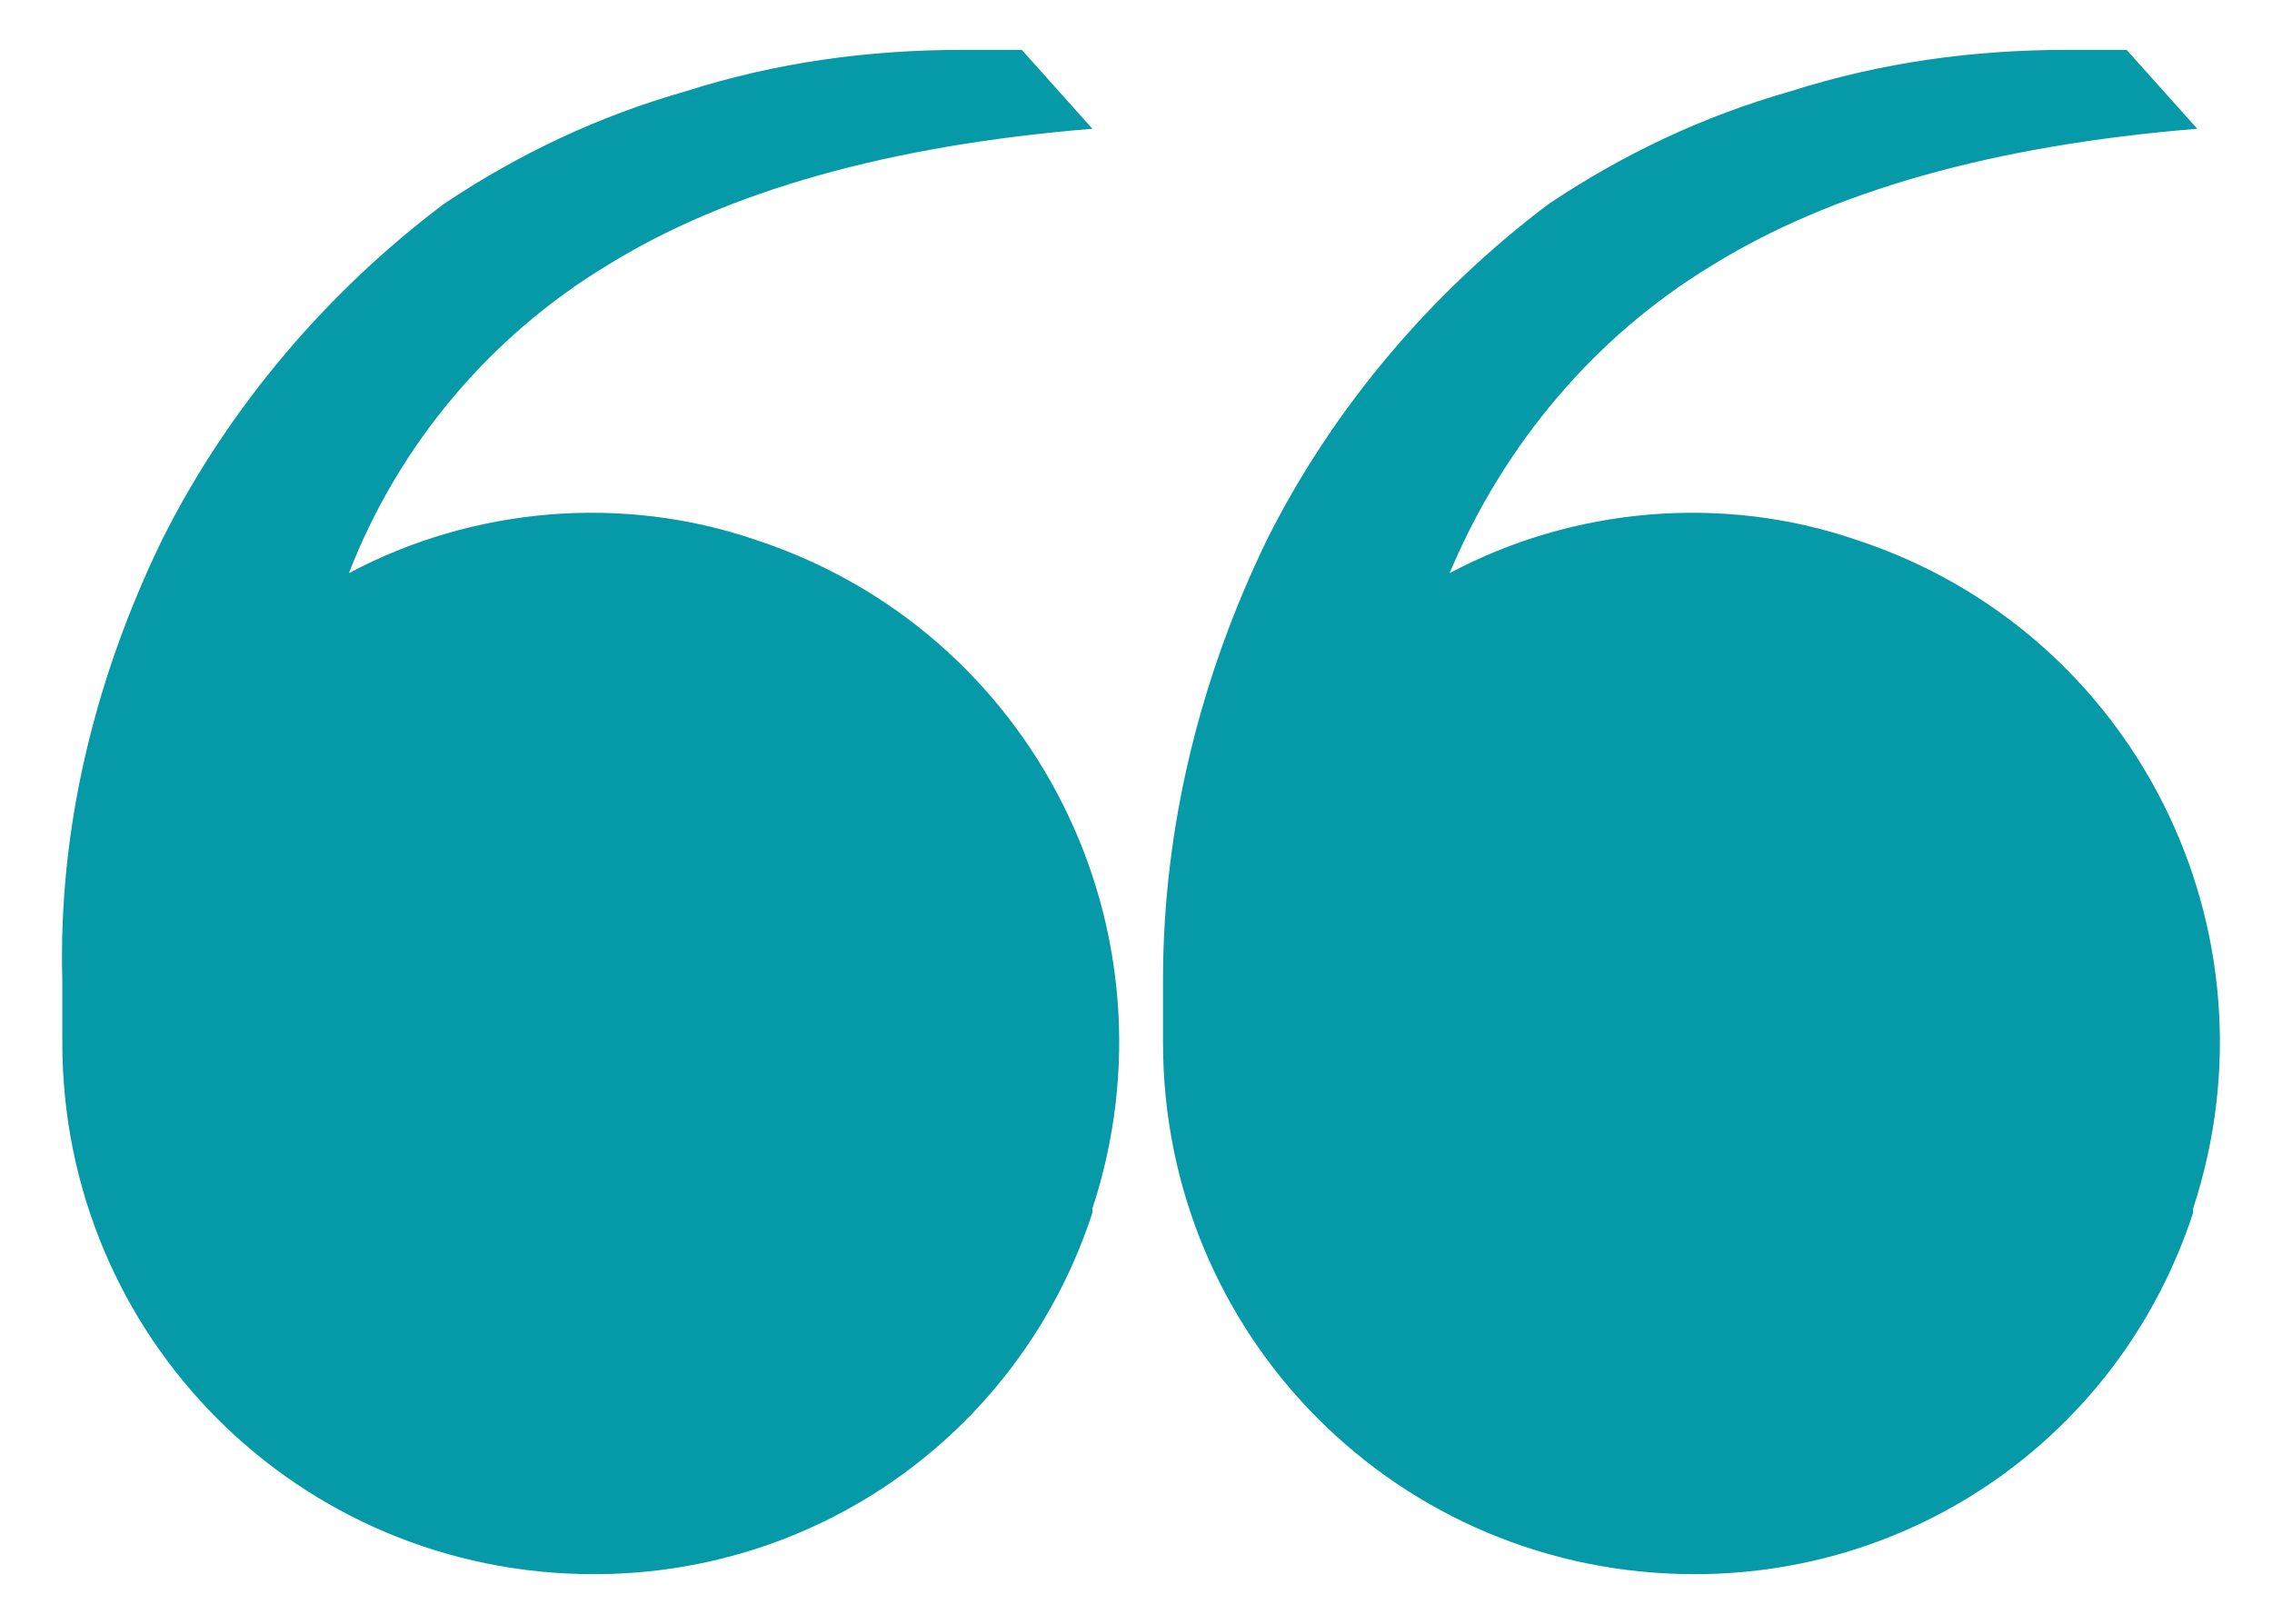
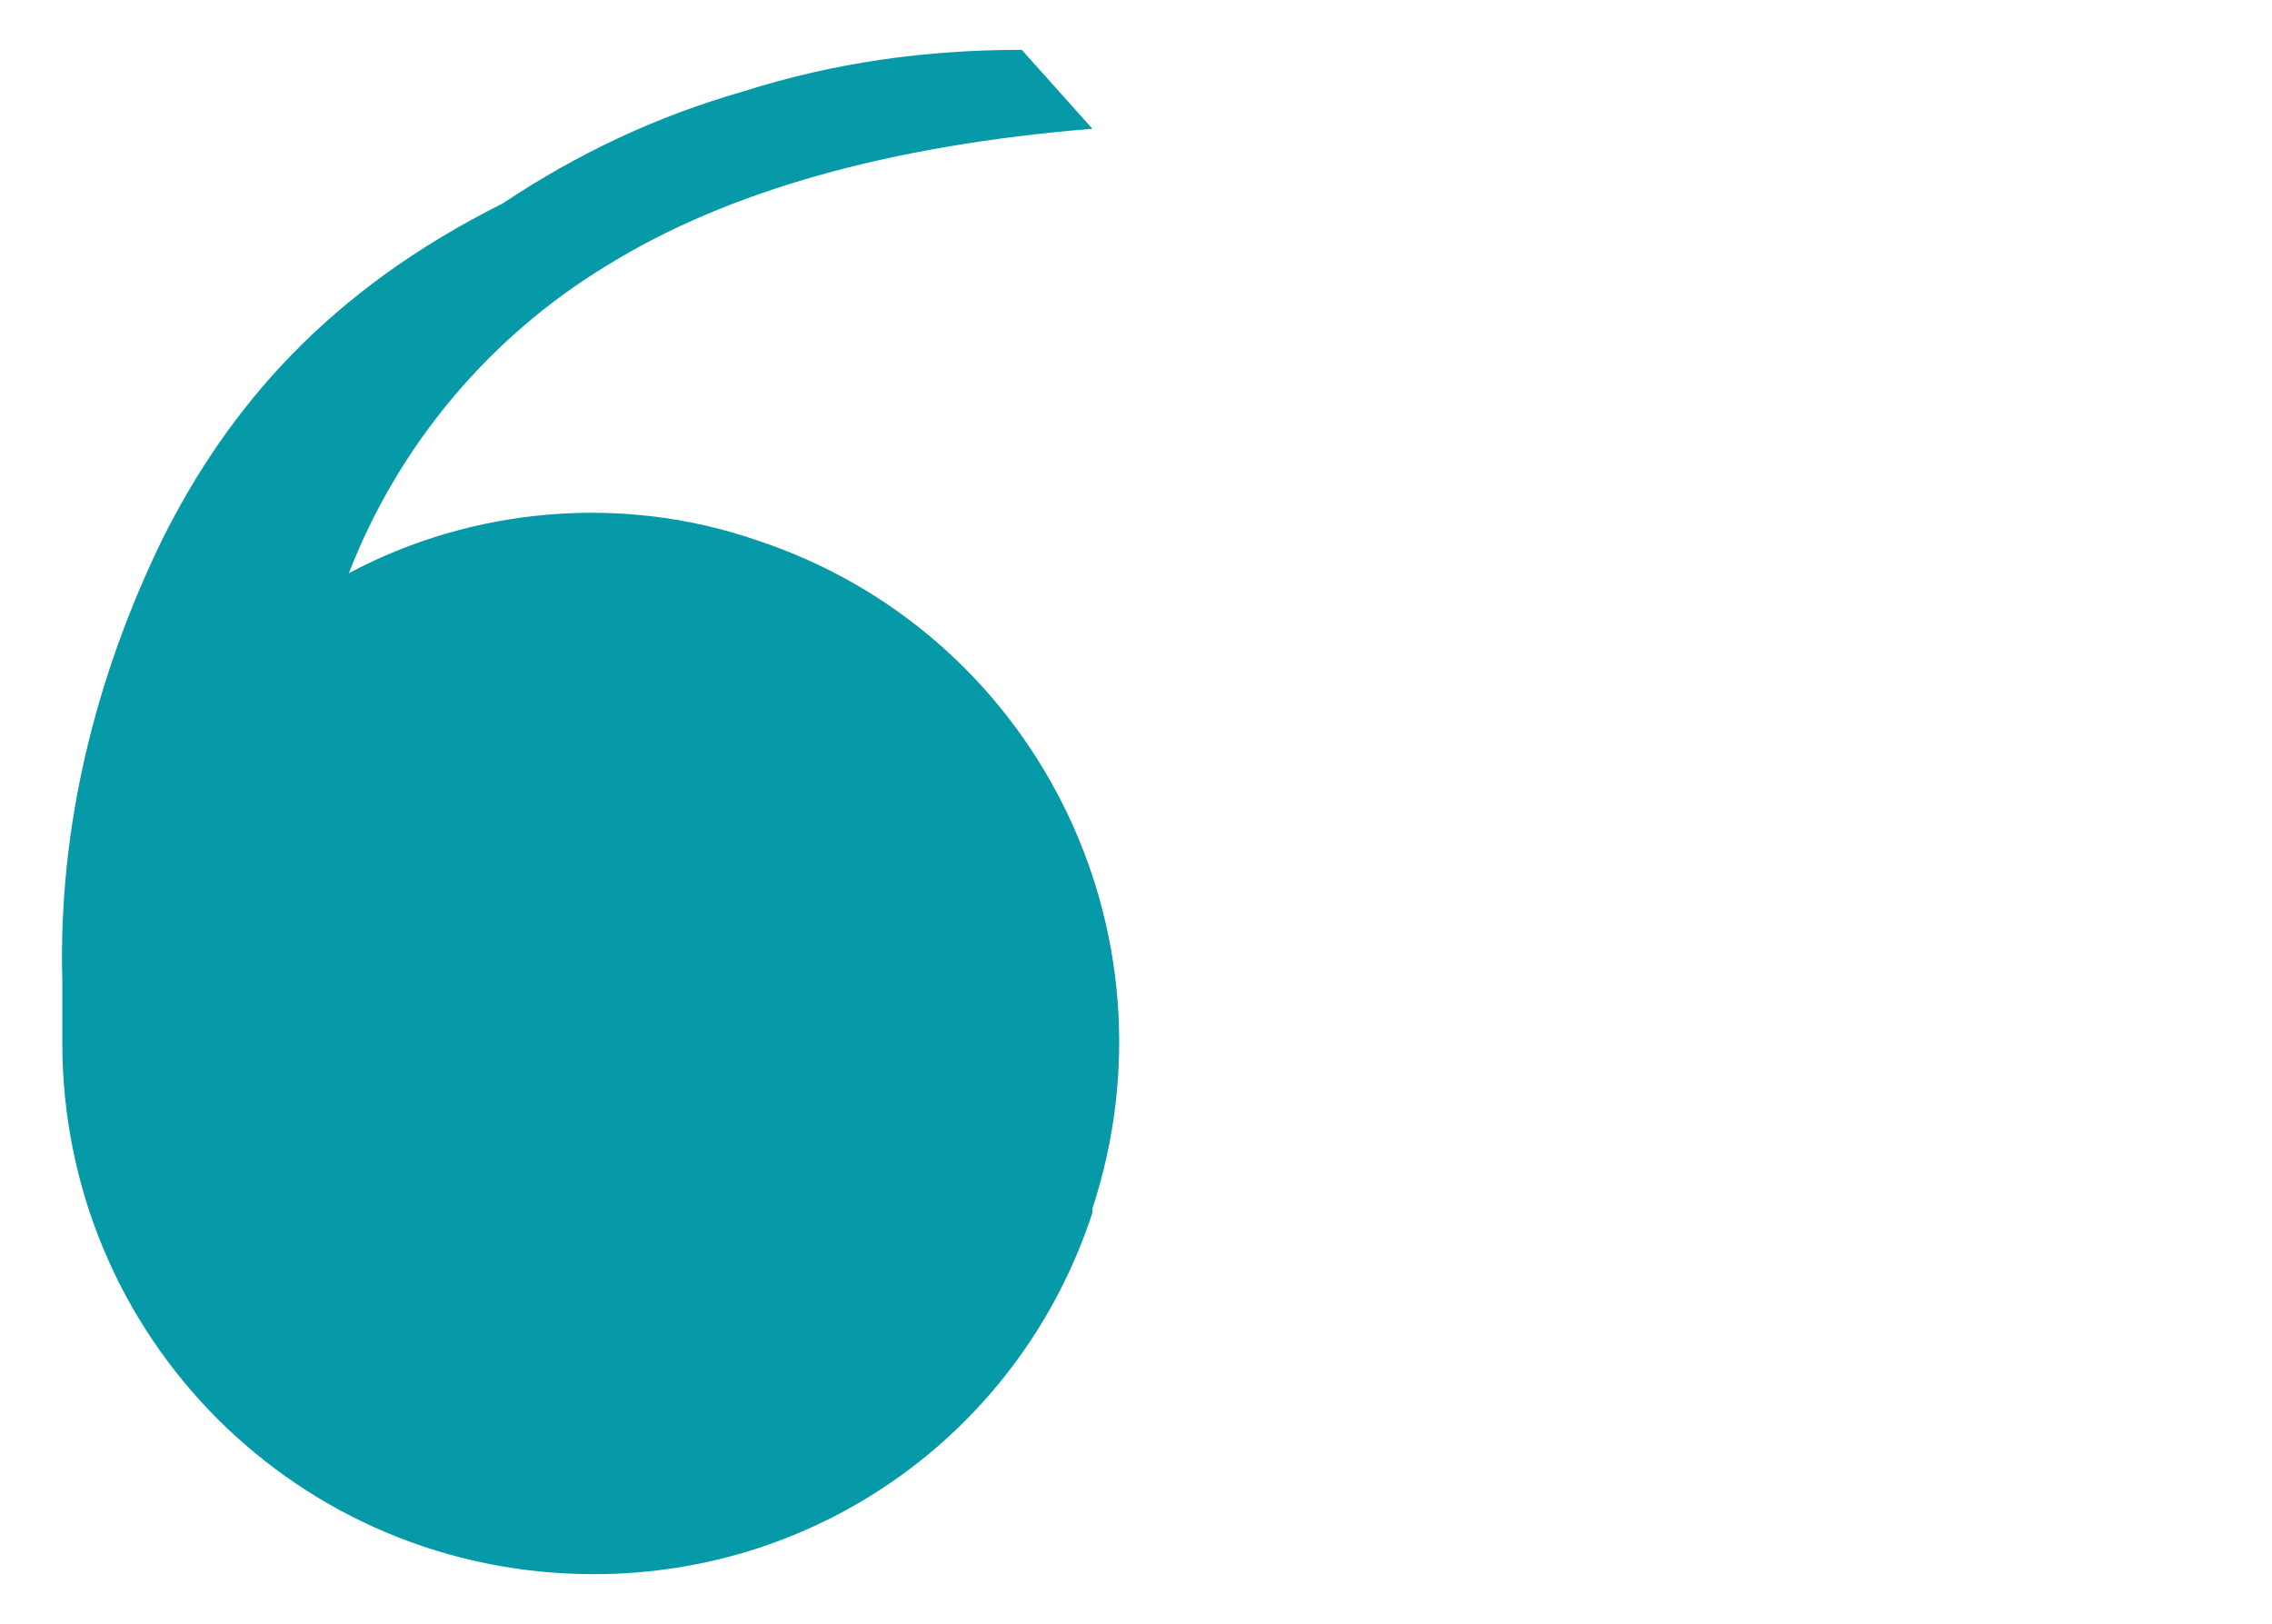
<svg xmlns="http://www.w3.org/2000/svg" version="1.1" id="Layer_1" x="0px" y="0px" viewBox="0 0 54.7 39.1" style="enable-background:new 0 0 54.7 39.1;" xml:space="preserve">
  <style type="text/css">
	.st0{fill:#0699A8;}
</style>
-   <path id="Path_625" class="st0" d="M14.6,6.4c2.9-1.8,6.8-2.9,11.7-3.3l-1.7-1.9h-1.4c-2.3,0-4.5,0.3-6.7,1c-2.1,0.6-4,1.5-5.8,2.7  C7.9,7,5.5,9.8,3.9,13c-1.6,3.3-2.5,6.9-2.4,10.6v1.5c0,7.1,5.7,12.8,12.8,12.8c0,0,0,0,0,0h0h0c0,0,0,0,0,0c5.5,0,10.3-3.5,12-8.7  c0,0,0,0,0-0.1v0c2.2-6.7-1.4-13.9-8.1-16.1c-3.2-1.1-6.8-0.8-9.8,0.8C9.6,10.7,11.8,8.1,14.6,6.4" />
-   <path id="Path_626" class="st0" d="M41.2,6.4c2.9-1.8,6.8-2.9,11.7-3.3l-1.7-1.9h-1.4c-2.3,0-4.5,0.3-6.7,1c-2.1,0.6-4,1.5-5.8,2.7  C34.5,7,32.1,9.8,30.5,13c-1.6,3.3-2.5,6.9-2.5,10.6v1.5c0,7.1,5.7,12.8,12.8,12.8c0,0,0,0,0,0h0c0,0,0,0,0,0s0,0,0,0  c5.5,0,10.3-3.5,12-8.7c0,0,0,0,0-0.1v0c2.2-6.7-1.4-13.9-8.1-16.1c-3.2-1.1-6.8-0.8-9.8,0.8C36.2,10.7,38.4,8.1,41.2,6.4" />
+   <path id="Path_625" class="st0" d="M14.6,6.4c2.9-1.8,6.8-2.9,11.7-3.3l-1.7-1.9c-2.3,0-4.5,0.3-6.7,1c-2.1,0.6-4,1.5-5.8,2.7  C7.9,7,5.5,9.8,3.9,13c-1.6,3.3-2.5,6.9-2.4,10.6v1.5c0,7.1,5.7,12.8,12.8,12.8c0,0,0,0,0,0h0h0c0,0,0,0,0,0c5.5,0,10.3-3.5,12-8.7  c0,0,0,0,0-0.1v0c2.2-6.7-1.4-13.9-8.1-16.1c-3.2-1.1-6.8-0.8-9.8,0.8C9.6,10.7,11.8,8.1,14.6,6.4" />
</svg>